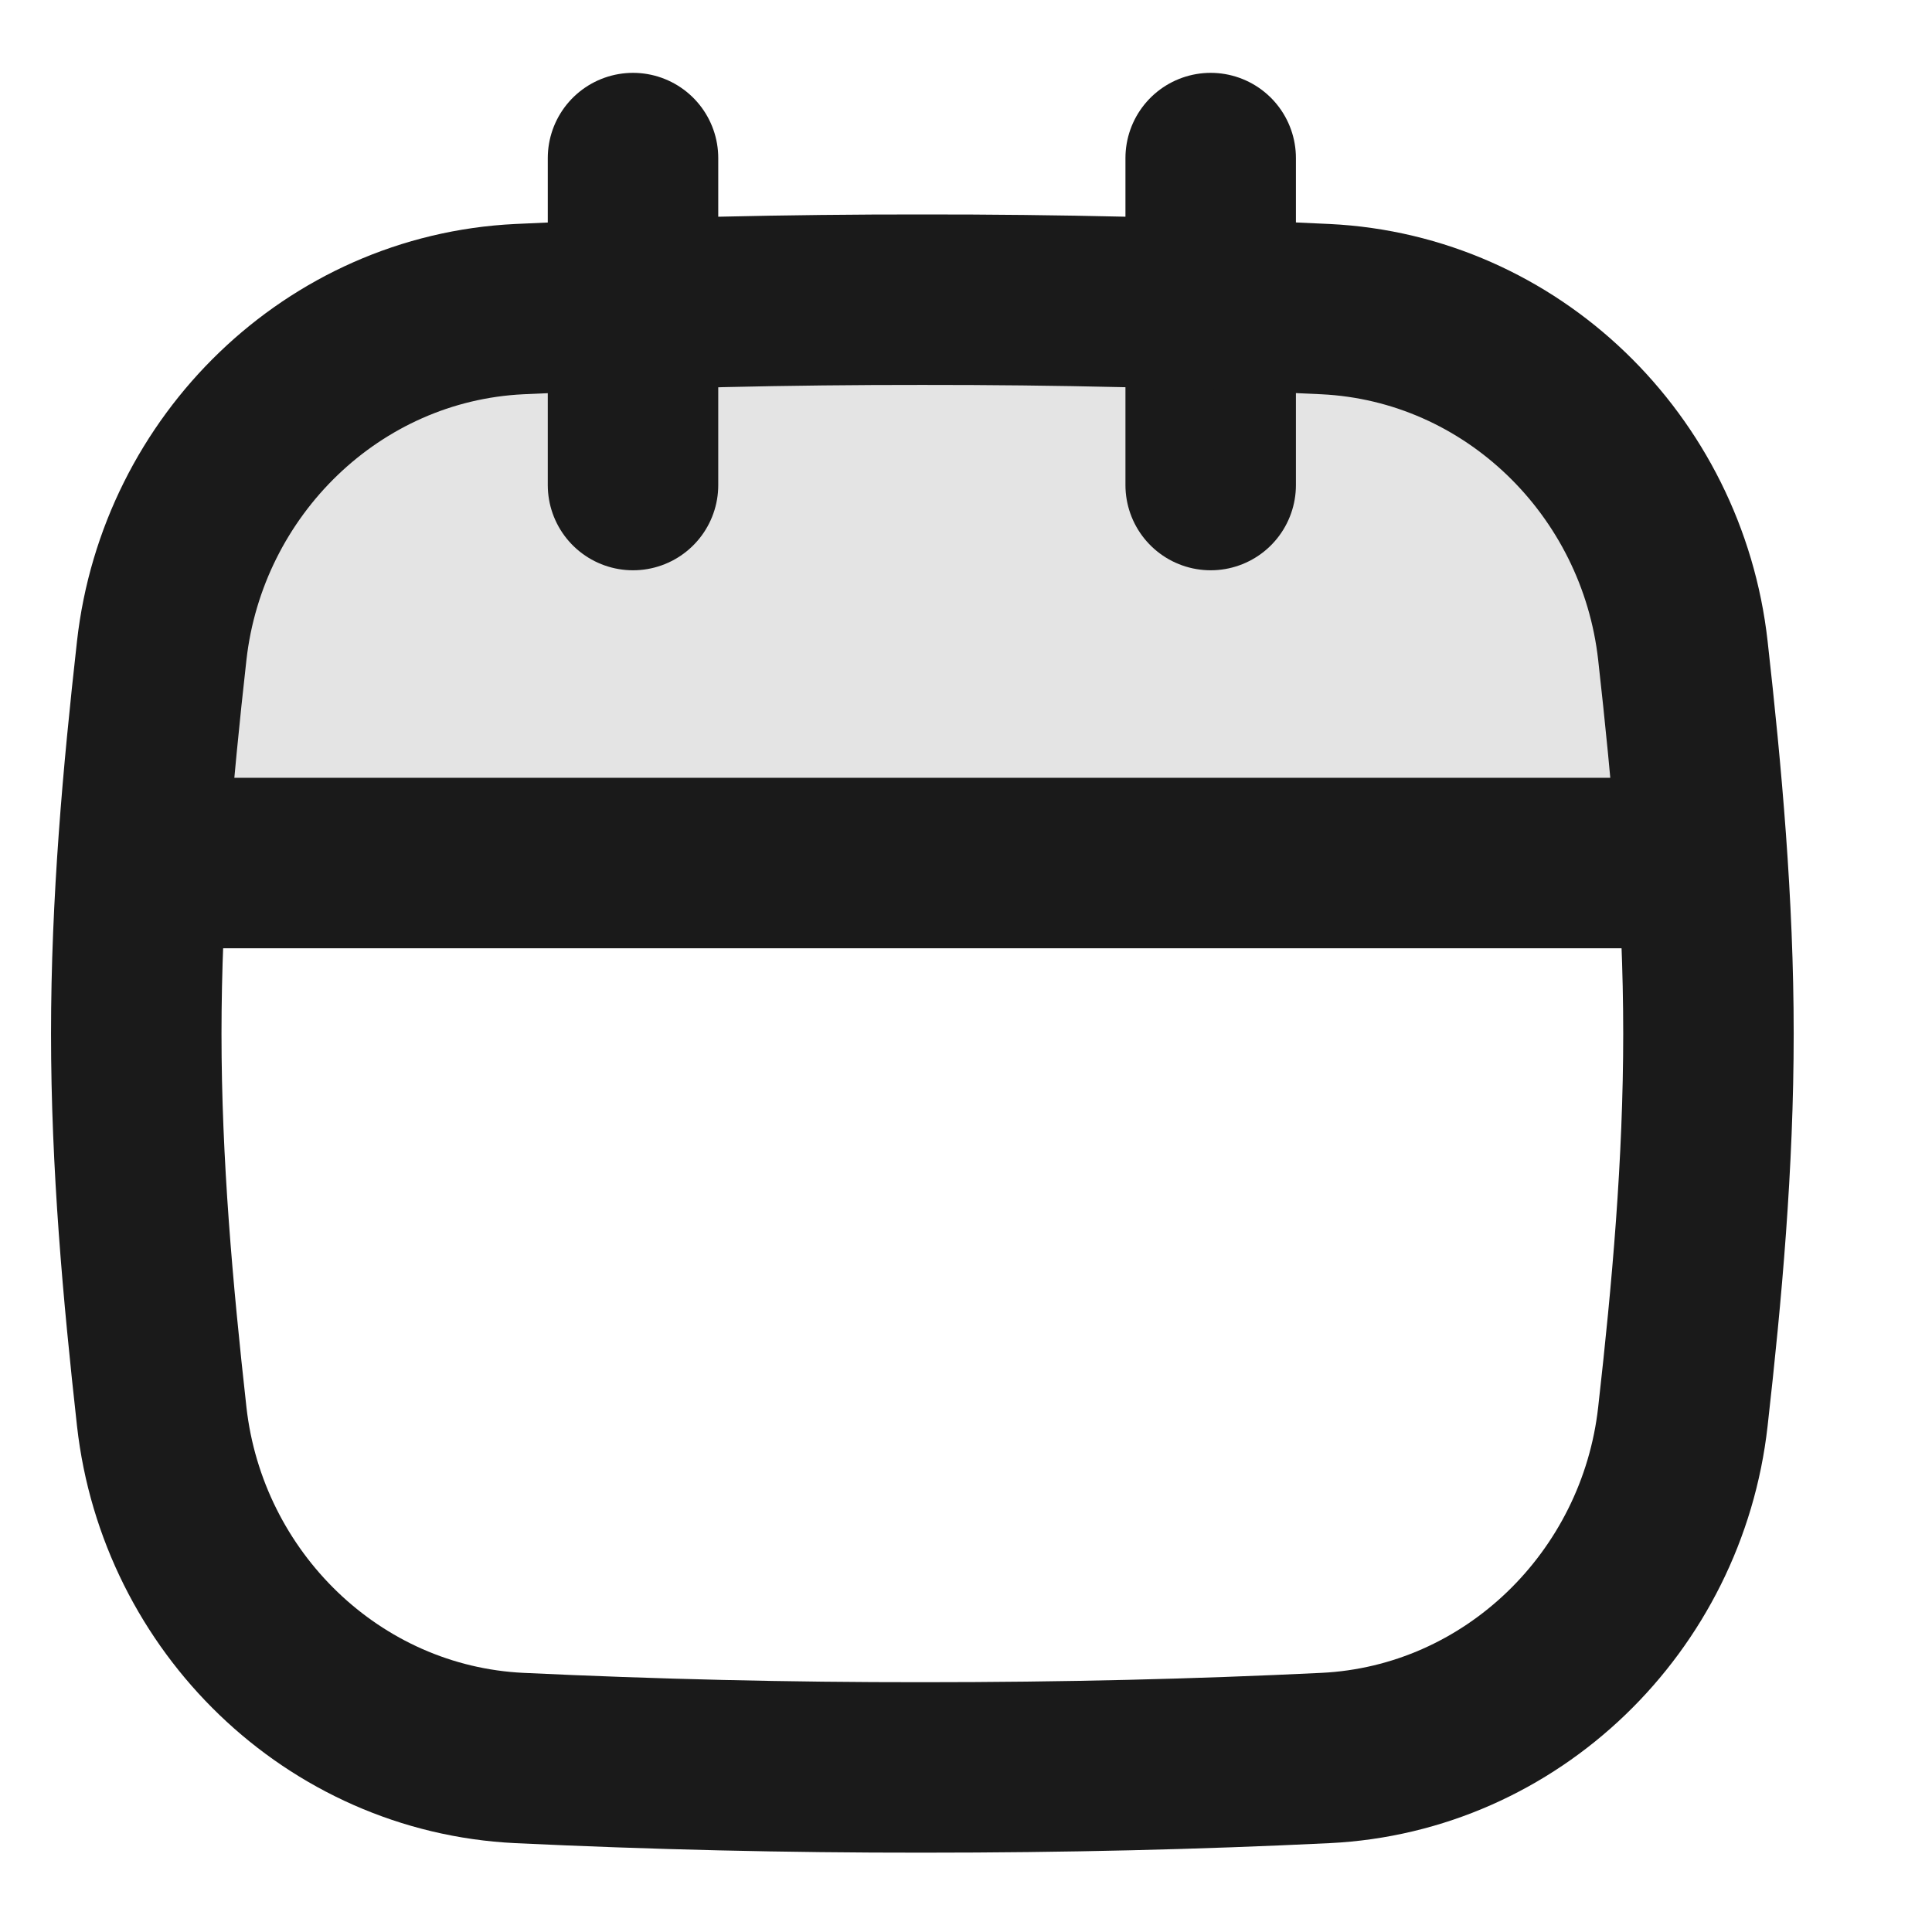
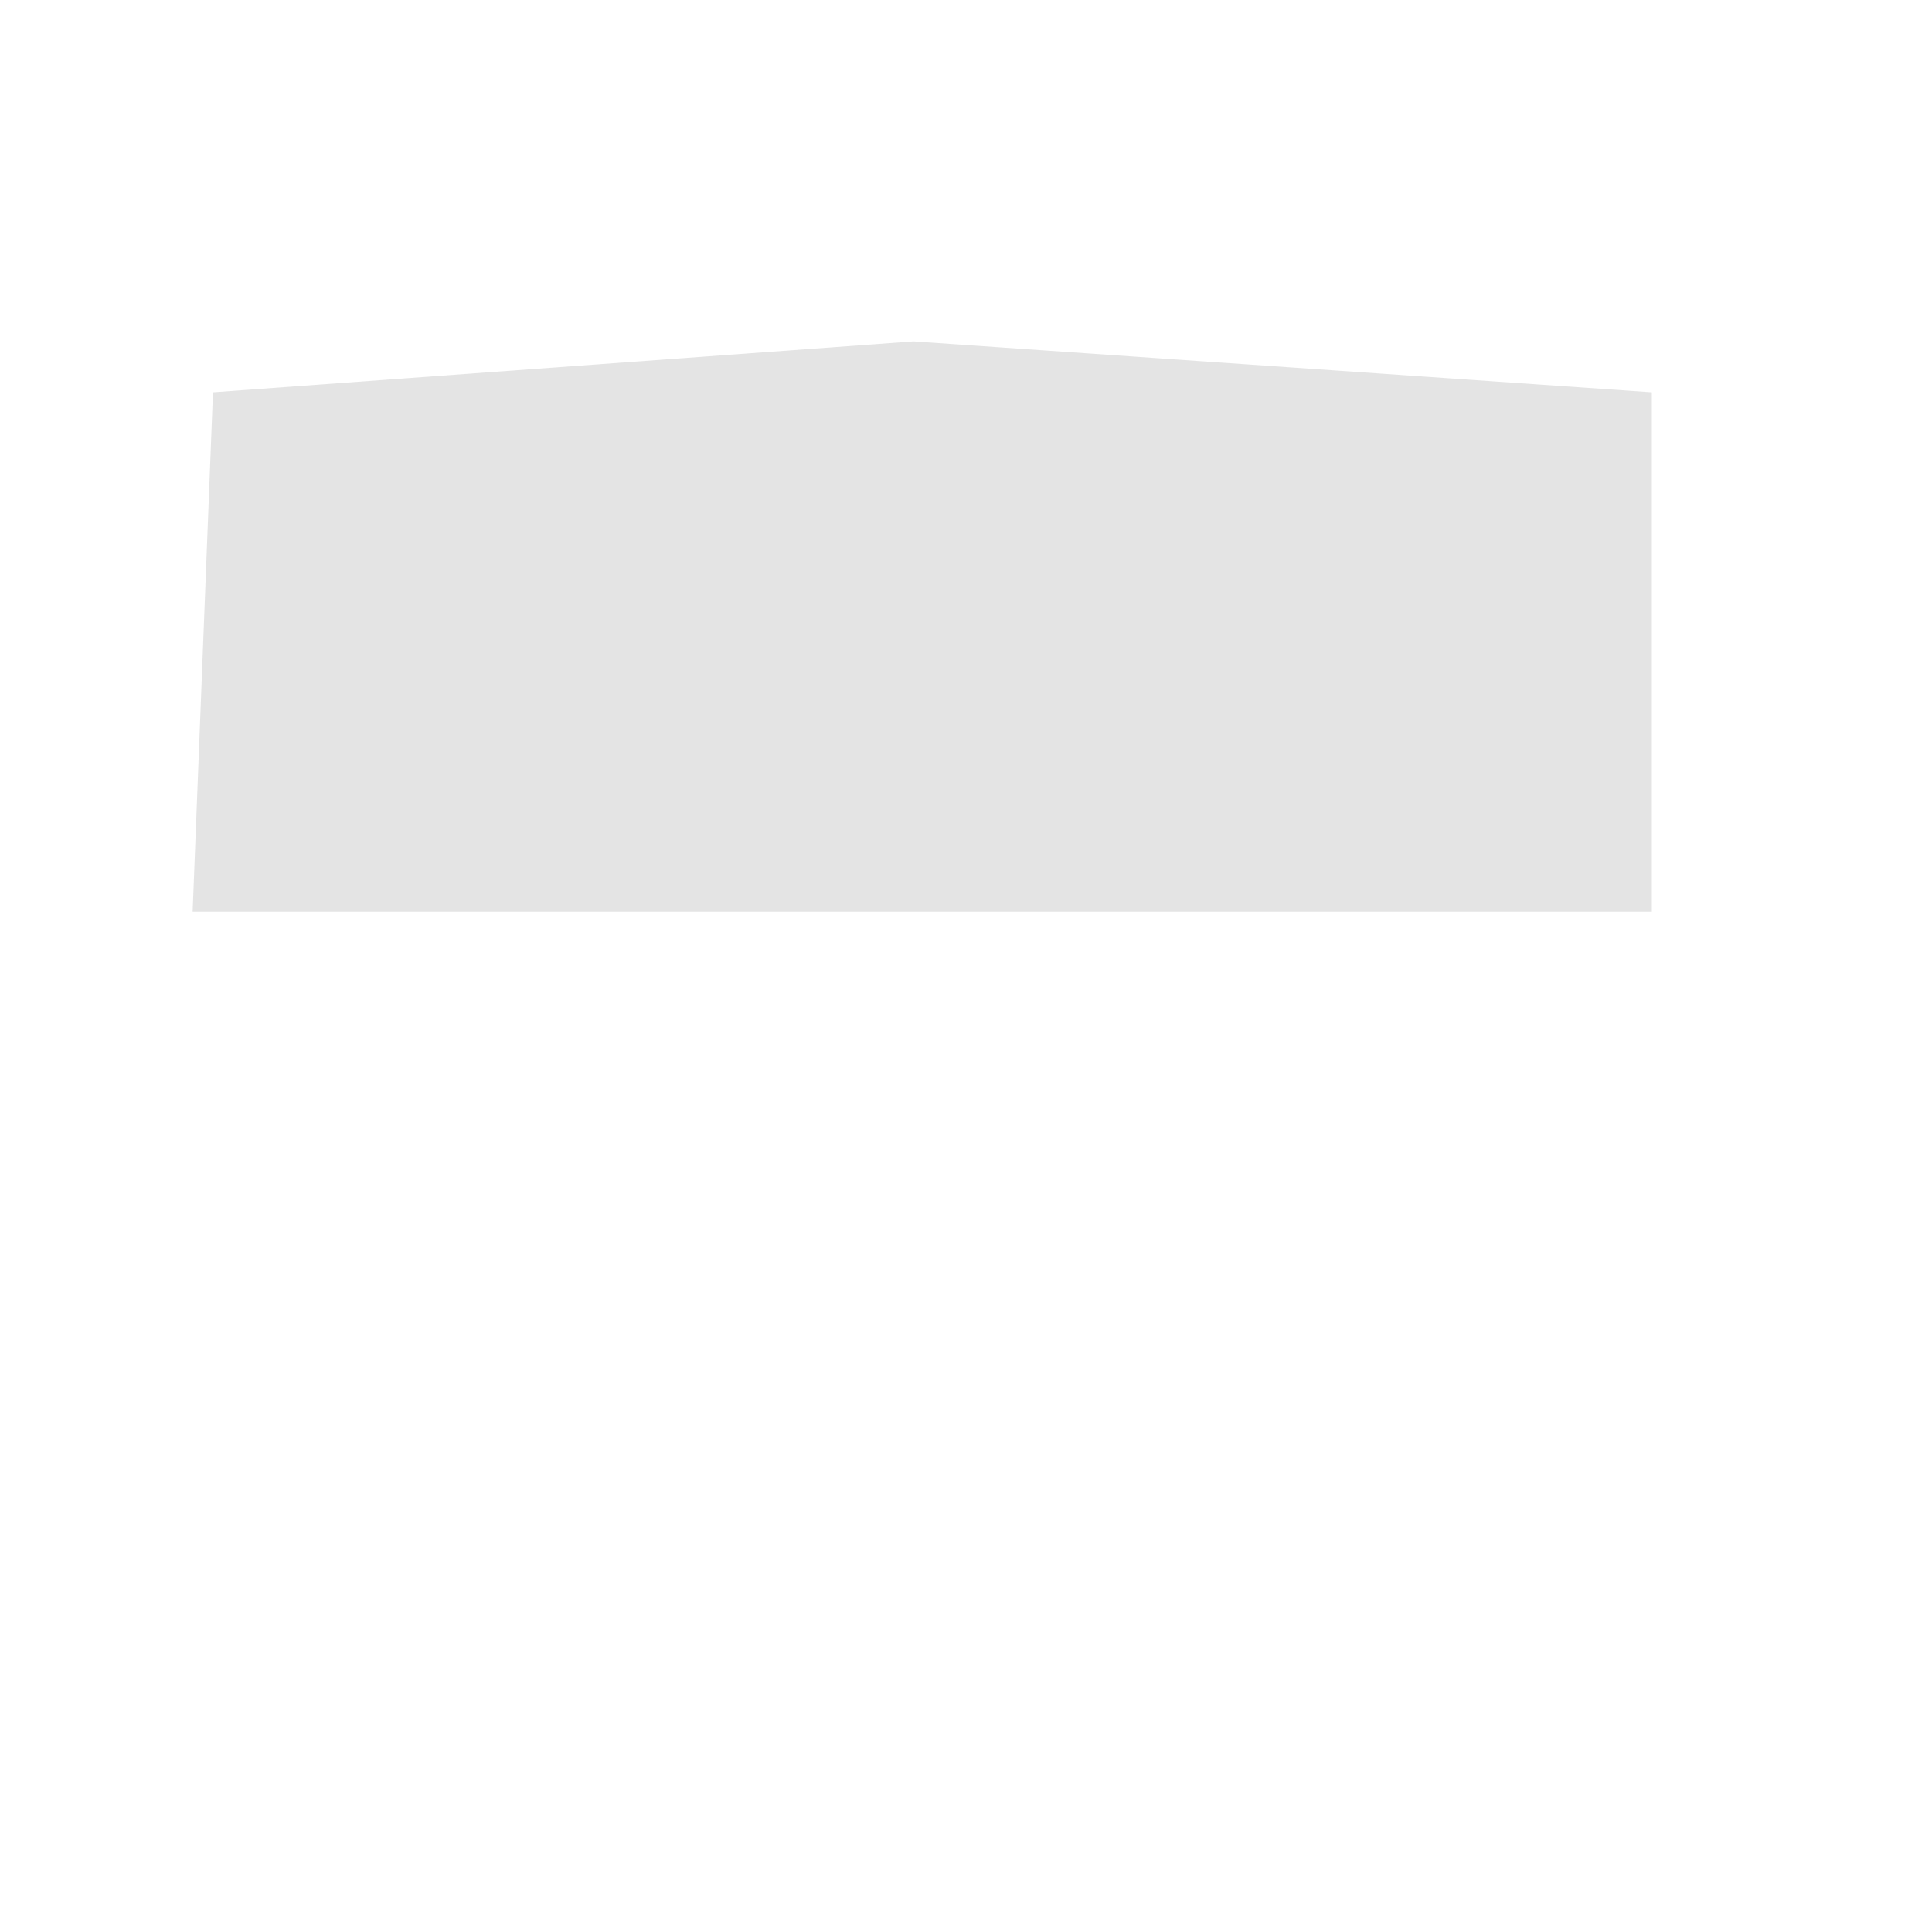
<svg xmlns="http://www.w3.org/2000/svg" width="17" height="17" viewBox="0 0 17 17" fill="none">
-   <path d="M5.57 1.391V4.268M10.653 1.391V4.268" stroke="#1A1A1A" stroke-width="1.5" stroke-linecap="round" />
  <path d="M14.536 8.022H1.695L1.874 3.452L8.038 3.004L14.535 3.452V8.022H14.536Z" fill="#1A1A1A" fill-opacity="0.12" />
-   <path d="M1.53 7.594H14.77M1.423 12.465C1.606 14.096 2.931 15.39 4.57 15.469C5.751 15.525 6.934 15.553 8.116 15.552C9.372 15.552 10.529 15.524 11.662 15.469C13.301 15.39 14.626 14.095 14.808 12.465C14.932 11.366 15.033 10.241 15.033 9.095C15.033 7.948 14.931 6.822 14.808 5.724C14.626 4.093 13.301 2.799 11.662 2.72C10.481 2.663 9.299 2.636 8.116 2.637C6.934 2.636 5.751 2.663 4.57 2.72C2.931 2.799 1.606 4.094 1.423 5.724C1.3 6.822 1.199 7.948 1.199 9.095C1.199 10.241 1.301 11.367 1.423 12.465Z" stroke="#1A1A1A" stroke-width="1.5" />
</svg>